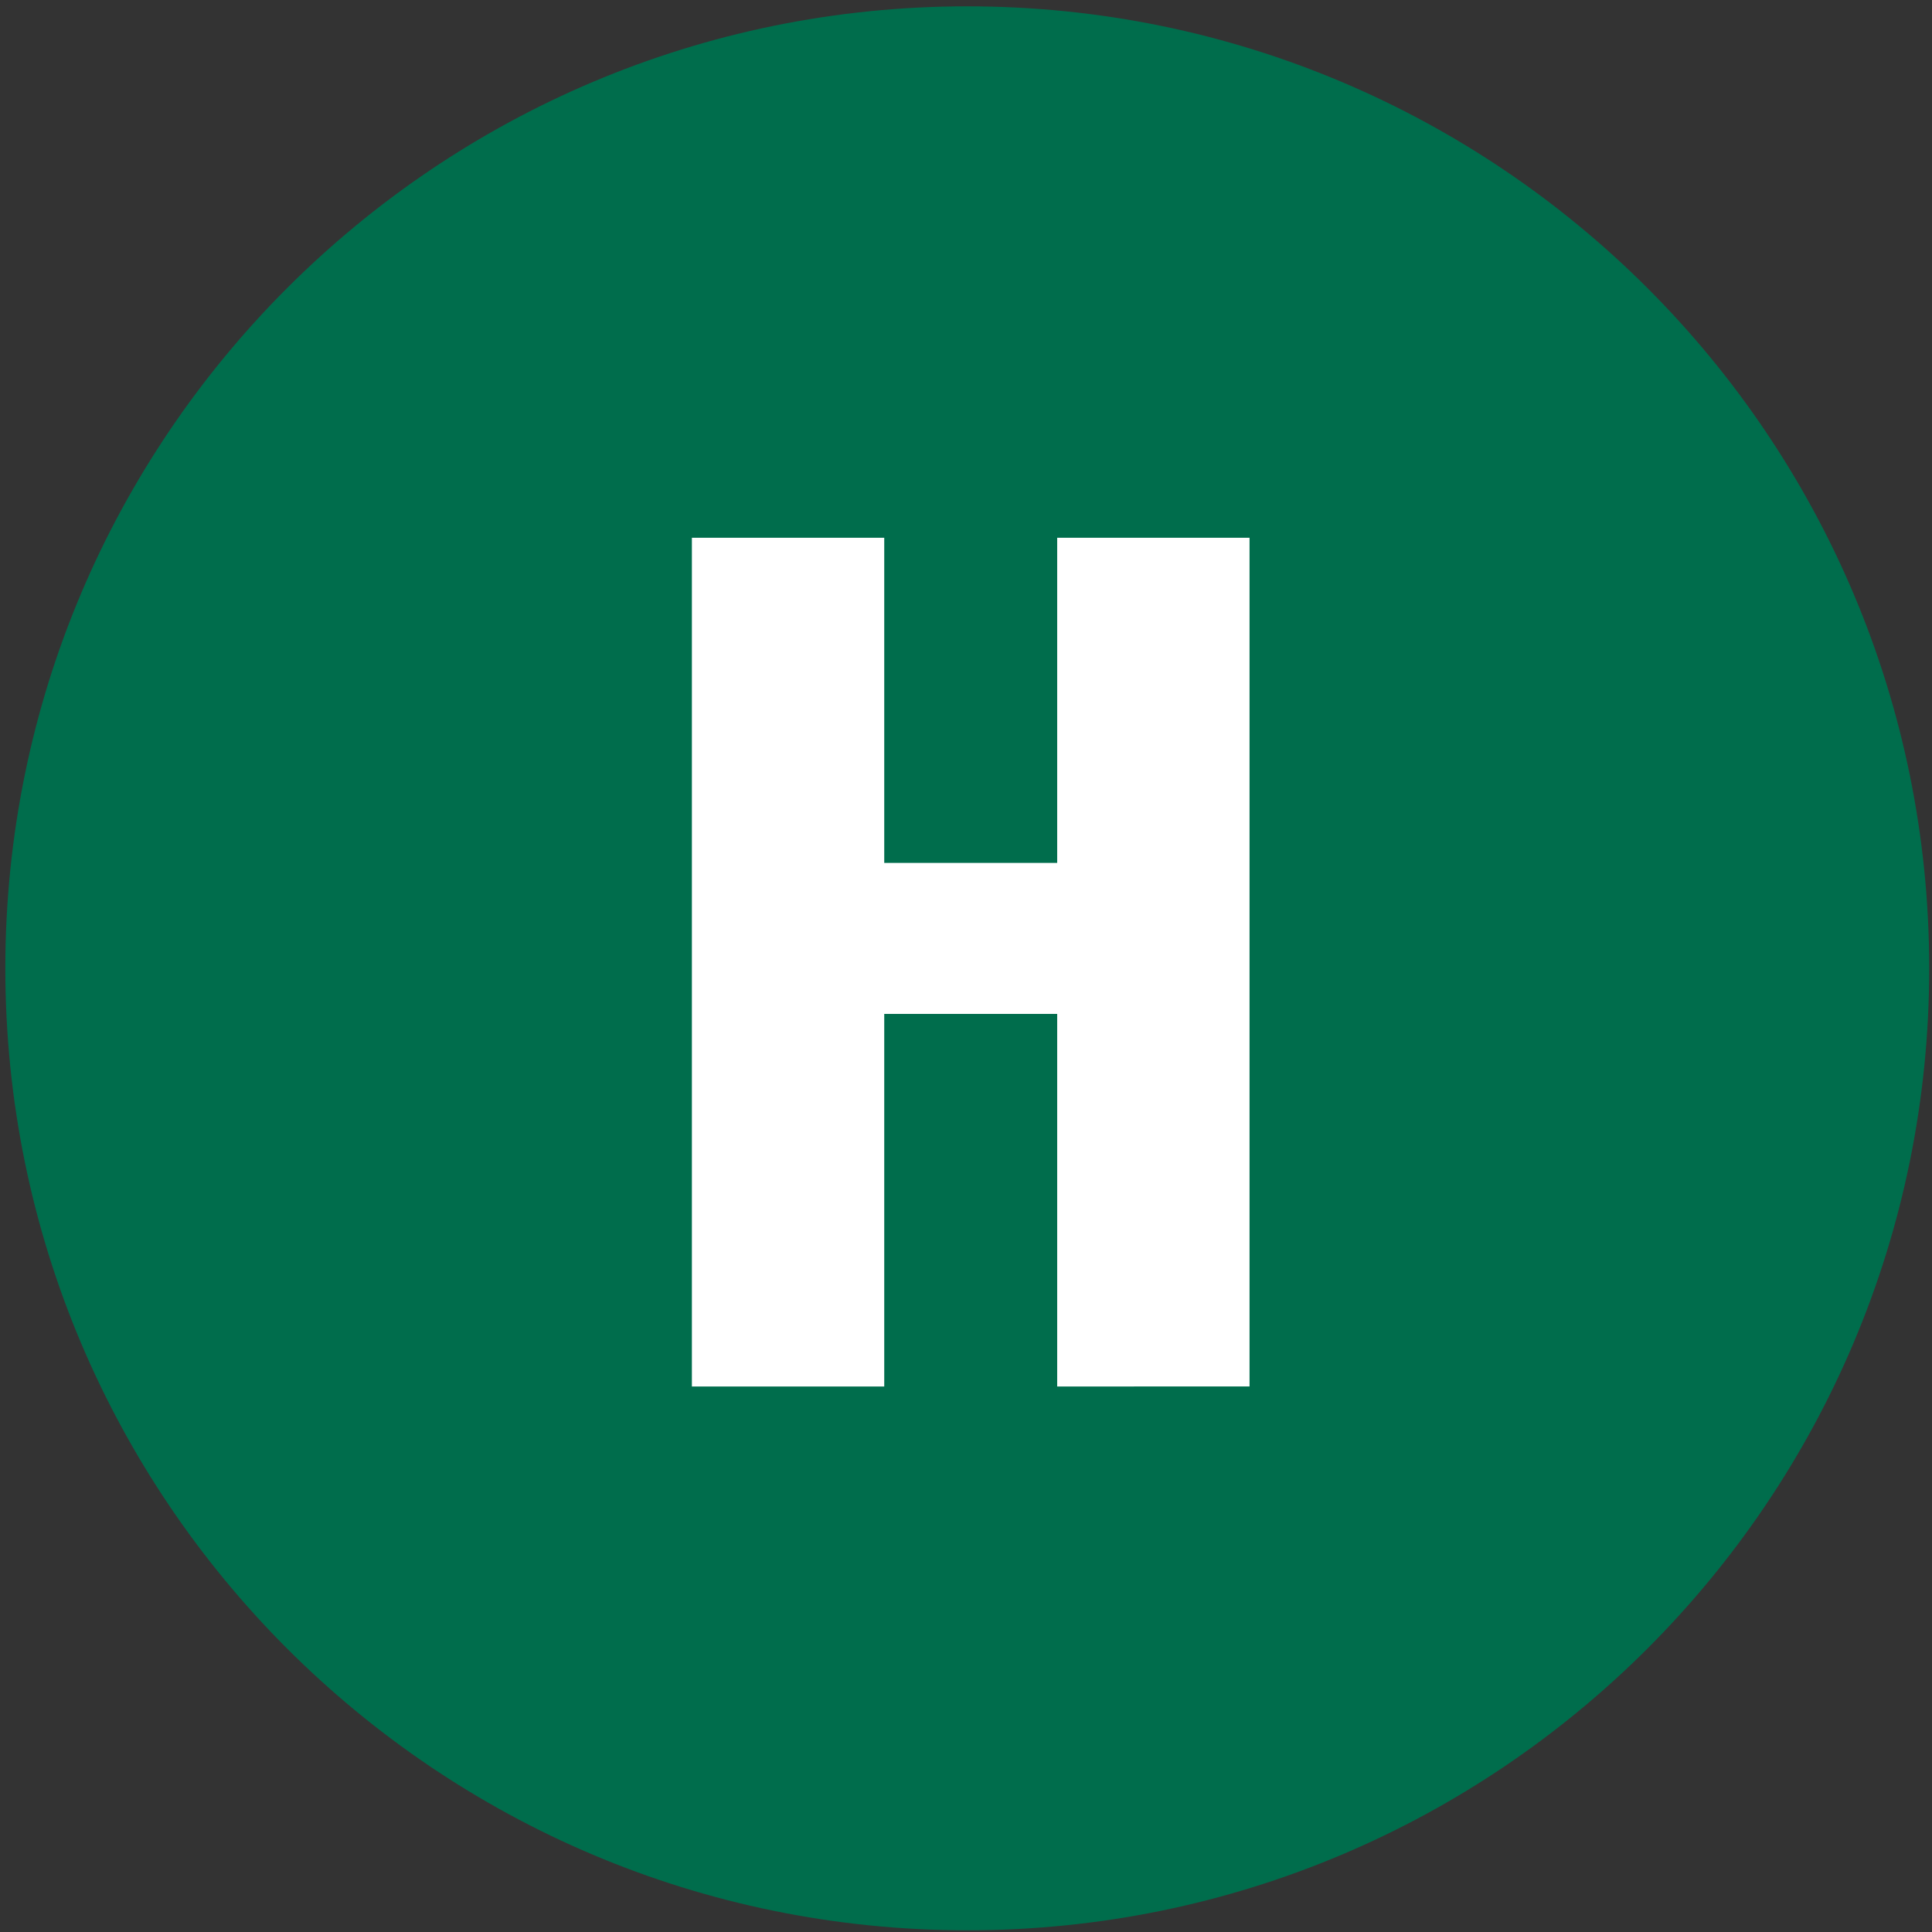
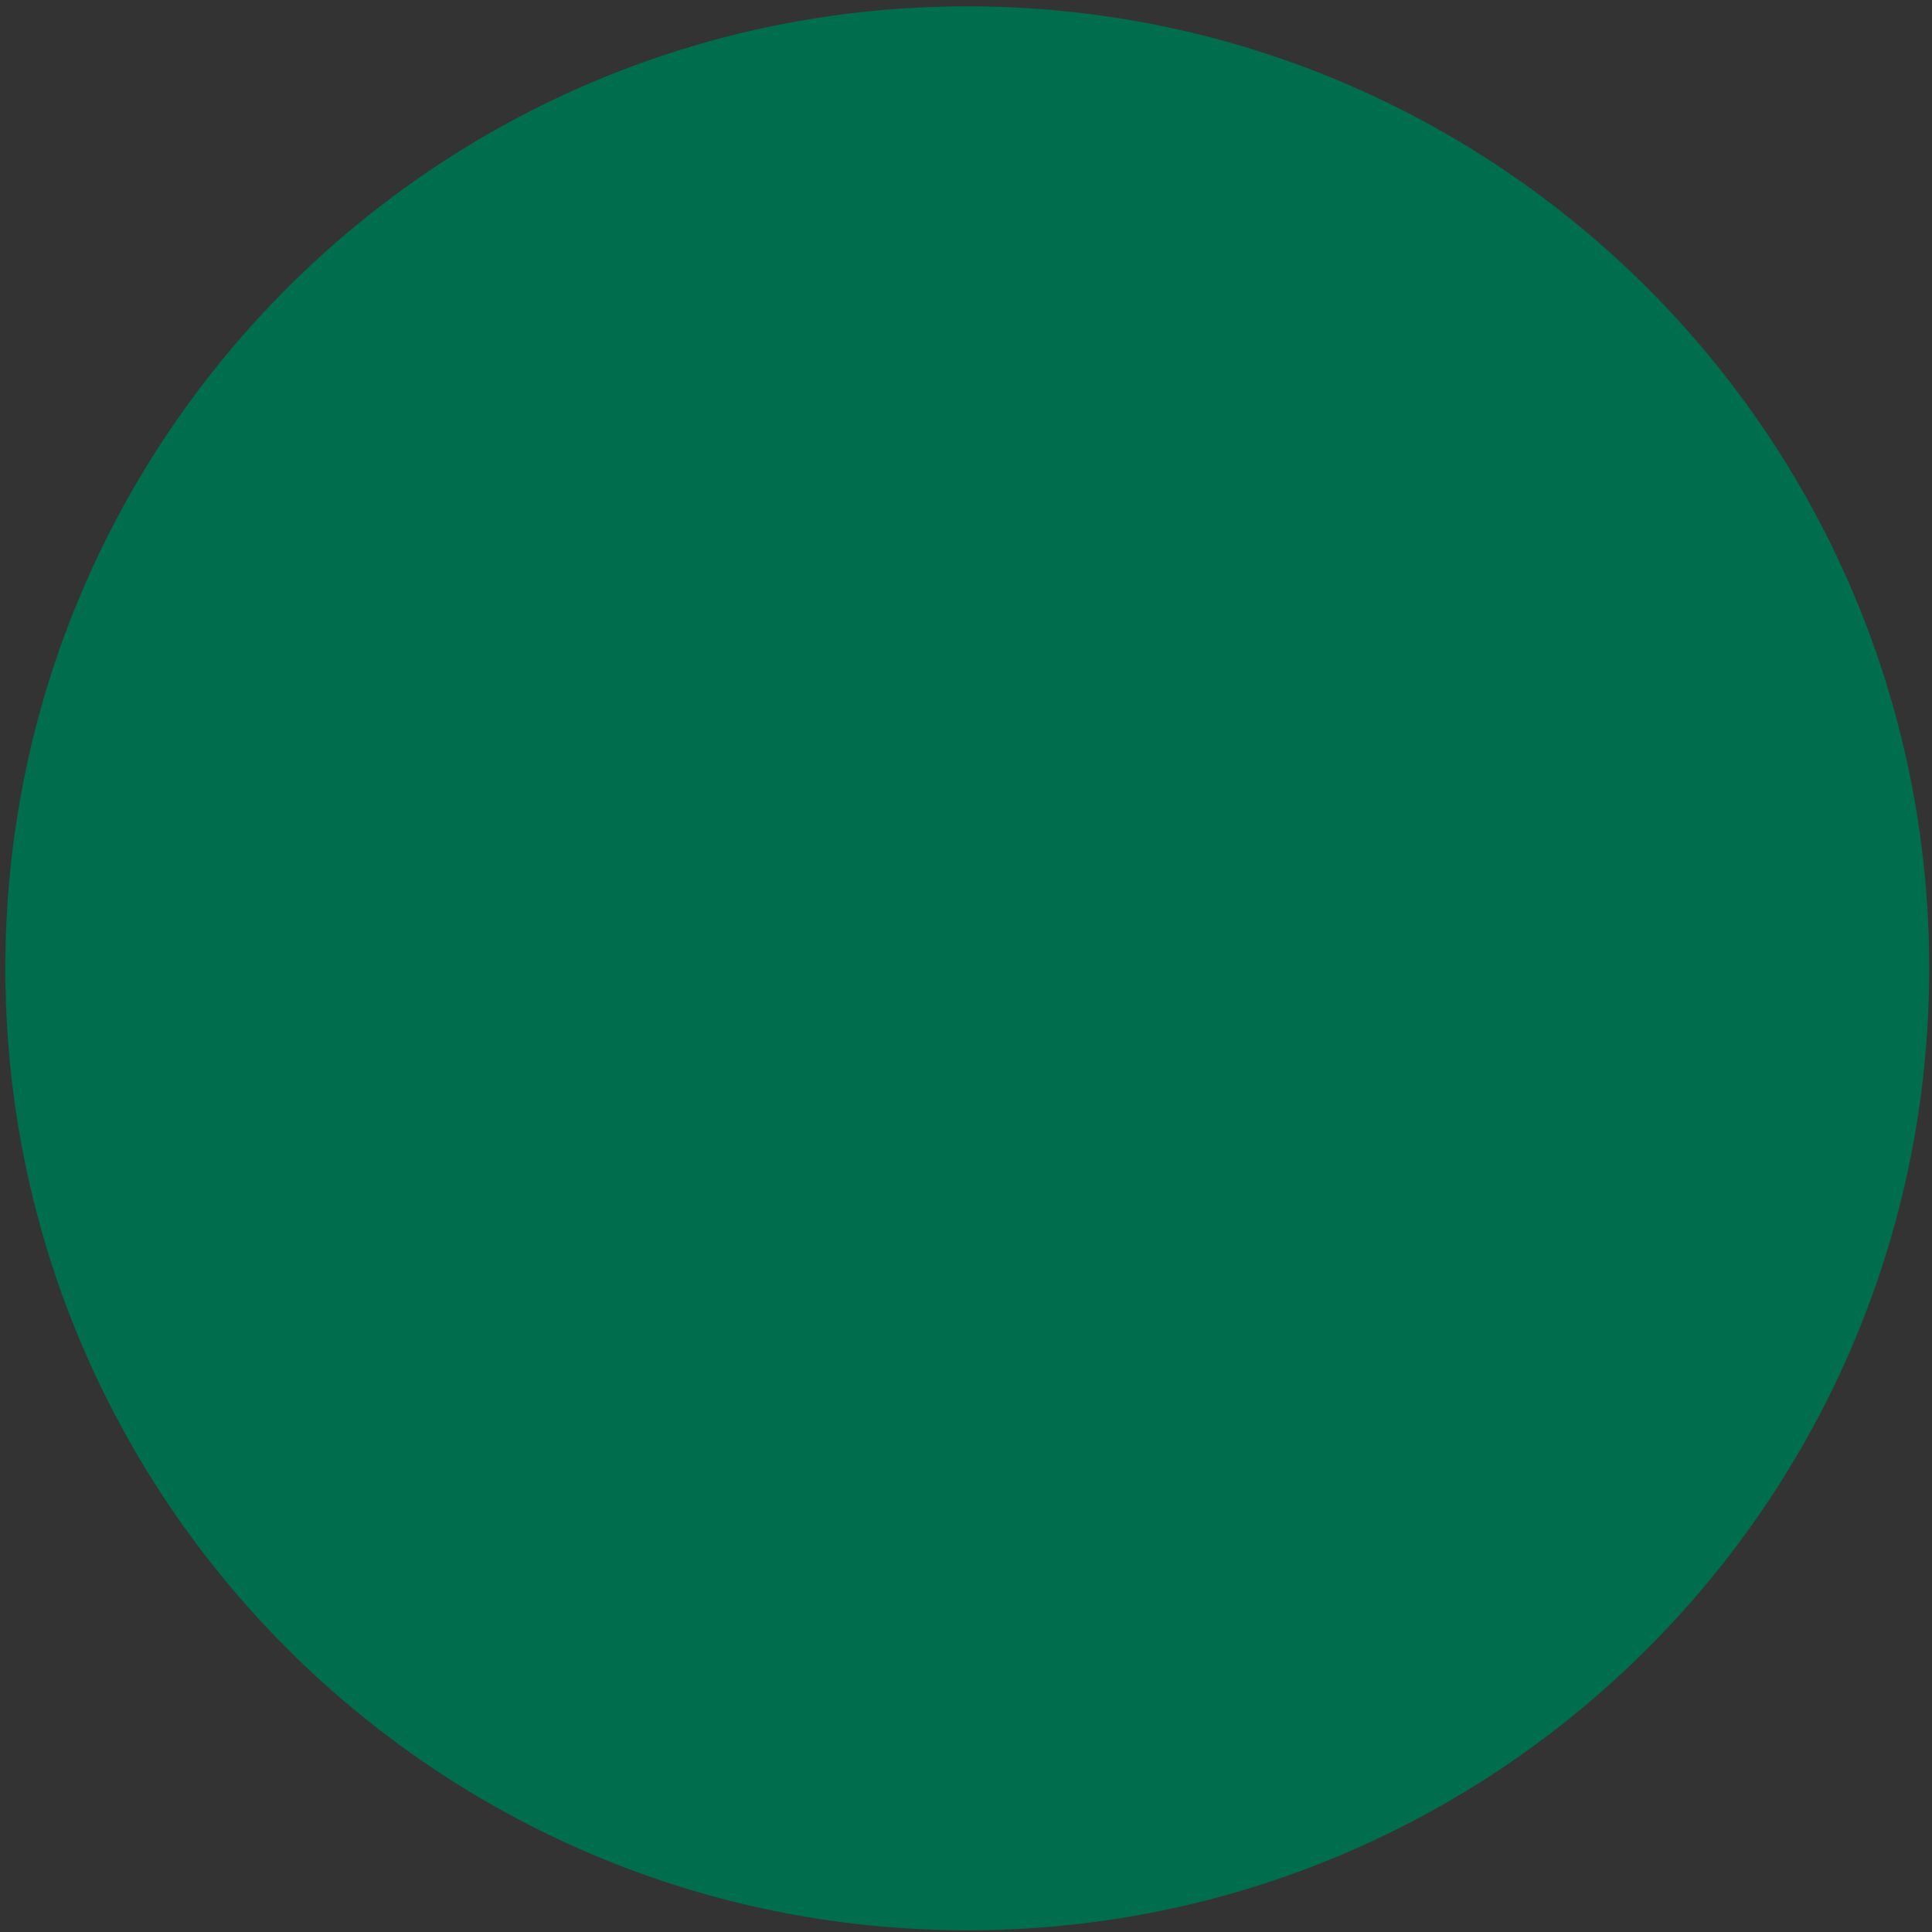
<svg xmlns="http://www.w3.org/2000/svg" width="25" height="25">
  <rect width="100%" height="100%" fill="#333333" stroke="none" />
  <title>U.S. House</title>
  <g fill="none" fill-rule="nonzero">
    <path fill="#006D4C" d="M24.964 12.53c0 6.875-5.573 12.448-12.447 12.448C5.642 24.978.069 19.405.069 12.53S5.642.082 12.517.082c6.874 0 12.447 5.573 12.447 12.448Z" />
-     <path fill="#FFF" d="M8.953 17.941V6.959h2.489v4.207h2.238V6.959h2.489v10.982H13.68V13.12h-2.238v4.821z" />
  </g>
</svg>